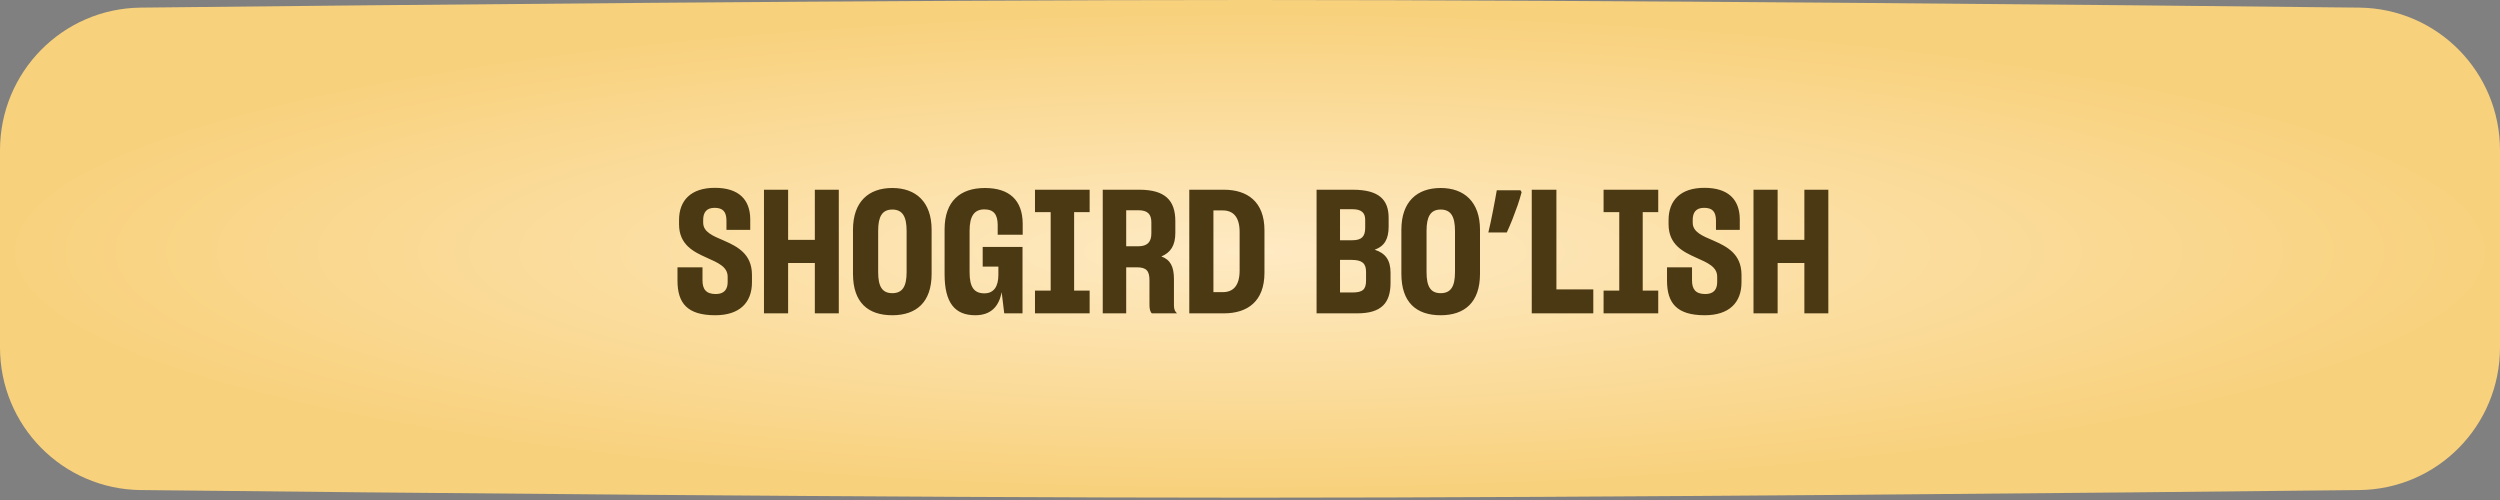
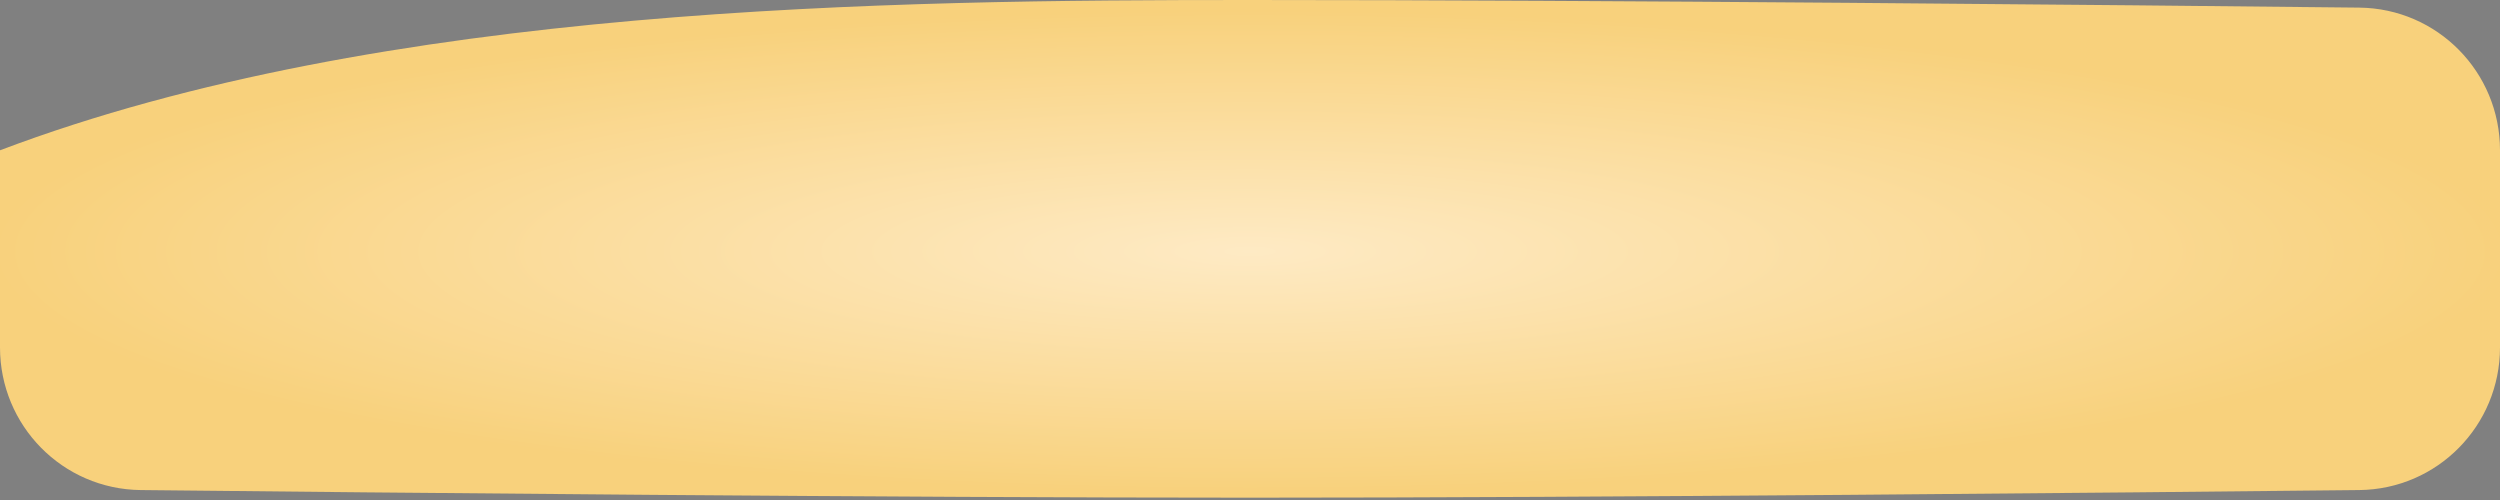
<svg xmlns="http://www.w3.org/2000/svg" width="290" height="58" viewBox="0 0 290 58" fill="none">
  <rect x="0" y="0" width="290" height="58" fill="#808080" stroke="none" />
-   <path d="M0 17.435C0 8.364 7.254 0.983 16.323 0.884C44.525 0.578 103.347 0 145 0C186.653 0 245.475 0.578 273.677 0.884C282.746 0.983 290 8.364 290 17.435V40.297C290 49.367 282.746 56.749 273.677 56.847C245.475 57.153 186.653 57.731 145 57.731C103.347 57.731 44.525 57.153 16.323 56.847C7.254 56.749 0 49.367 0 40.297V17.435Z" fill="url(#paint0_radial_17_3443)" />
-   <path d="M82.969 36.568C79.728 36.568 78.588 35.168 78.588 32.548V31.008H81.489V32.528C81.489 33.528 81.888 34.108 83.028 34.108C84.049 34.108 84.409 33.528 84.409 32.708V32.128C84.428 30.928 83.249 30.468 81.969 29.888C80.448 29.208 78.769 28.388 78.769 26.008V25.528C78.769 23.248 80.148 21.788 82.928 21.788C85.689 21.788 87.008 23.148 87.028 25.408V26.668H84.269V25.548C84.249 24.568 83.868 24.108 82.888 24.108C81.928 24.108 81.569 24.668 81.569 25.508V25.828C81.569 26.928 82.709 27.368 83.969 27.908C85.508 28.588 87.209 29.428 87.228 31.848V32.748C87.228 35.108 85.788 36.568 82.969 36.568ZM88.621 22.008H91.421V27.828H94.521V22.008H97.301V36.348H94.521V30.508H91.421V36.348H88.621V22.008ZM103.507 36.568C100.687 36.568 98.947 35.088 98.947 31.768V26.648C98.947 23.408 100.747 21.808 103.507 21.808C106.227 21.808 108.067 23.408 108.067 26.648V31.768C108.067 35.088 106.267 36.568 103.507 36.568ZM103.507 34.008C104.687 34.008 105.167 33.228 105.167 31.568V26.788C105.167 25.108 104.687 24.308 103.507 24.308C102.327 24.308 101.867 25.128 101.867 26.768V31.568C101.867 33.228 102.327 34.008 103.507 34.008ZM113.132 36.568C110.732 36.568 109.572 35.088 109.572 31.808V26.608C109.572 23.328 111.392 21.808 114.252 21.808C117.072 21.808 118.612 23.208 118.632 25.928V27.228H115.732V26.048C115.712 24.908 115.292 24.288 114.192 24.288C113.012 24.288 112.472 25.068 112.472 26.768V31.588C112.472 33.308 112.992 34.028 114.192 34.028C115.312 34.028 115.812 33.188 115.812 31.888V30.928H113.992V28.648H118.612V36.348H116.492L116.192 33.888C115.872 35.588 114.912 36.568 113.132 36.568ZM120.058 33.708H121.878V24.608H120.058V22.008H126.398V24.608H124.598V33.708H126.398V36.348H120.058V33.708ZM127.918 36.348V22.008H132.158C135.118 22.008 136.338 23.208 136.338 25.648V27.028C136.338 28.488 135.778 29.308 134.718 29.748C135.758 30.128 136.178 30.908 136.178 32.388V35.448C136.178 35.868 136.298 36.148 136.538 36.348H133.618C133.438 36.208 133.338 35.848 133.338 35.408V32.528C133.338 31.428 132.998 31.008 131.858 31.008H130.638V36.348H127.918ZM132.038 24.388H130.638V28.568H132.038C133.118 28.568 133.558 28.048 133.558 27.068V25.808C133.558 24.848 133.138 24.388 132.038 24.388ZM137.957 22.008H141.977C144.677 22.008 146.677 23.388 146.677 26.708V31.648C146.677 34.968 144.697 36.348 141.977 36.348H137.957V22.008ZM141.837 24.408H140.757V33.888H141.857C143.037 33.888 143.797 33.148 143.797 31.388V26.908C143.797 25.128 143.017 24.408 141.837 24.408ZM152.722 36.348V22.008H156.922C159.942 22.008 161.082 23.148 161.082 25.268V26.288C161.082 27.748 160.582 28.568 159.462 28.968C160.722 29.368 161.302 30.188 161.302 31.628V32.808C161.302 35.108 160.282 36.348 157.442 36.348H152.722ZM156.862 24.268H155.442V27.868H156.862C157.942 27.868 158.362 27.448 158.362 26.428V25.508C158.362 24.648 157.902 24.268 156.862 24.268ZM156.802 30.148H155.442V33.928H156.882C158.082 33.928 158.462 33.568 158.462 32.548V31.528C158.462 30.568 158.022 30.148 156.802 30.148ZM167.12 36.568C164.3 36.568 162.56 35.088 162.56 31.768V26.648C162.56 23.408 164.36 21.808 167.12 21.808C169.84 21.808 171.68 23.408 171.68 26.648V31.768C171.68 35.088 169.88 36.568 167.12 36.568ZM167.12 34.008C168.3 34.008 168.78 33.228 168.78 31.568V26.788C168.78 25.108 168.3 24.308 167.12 24.308C165.94 24.308 165.48 25.128 165.48 26.768V31.568C165.48 33.228 165.94 34.008 167.12 34.008ZM176.507 22.288C176.387 22.754 176.234 23.261 176.047 23.808C175.861 24.341 175.661 24.881 175.447 25.428C175.234 25.961 175.014 26.474 174.787 26.968H172.647C172.741 26.568 172.834 26.154 172.927 25.728C173.021 25.301 173.107 24.874 173.187 24.448C173.281 24.008 173.361 23.588 173.427 23.188C173.507 22.788 173.574 22.414 173.627 22.068H176.367L176.507 22.288ZM177.683 22.008H180.543V33.568H184.823V36.348H177.683V22.008ZM186.015 33.708H187.835V24.608H186.015V22.008H192.355V24.608H190.555V33.708H192.355V36.348H186.015V33.708ZM197.754 36.568C194.514 36.568 193.374 35.168 193.374 32.548V31.008H196.274V32.528C196.274 33.528 196.674 34.108 197.814 34.108C198.834 34.108 199.194 33.528 199.194 32.708V32.128C199.214 30.928 198.034 30.468 196.754 29.888C195.234 29.208 193.554 28.388 193.554 26.008V25.528C193.554 23.248 194.934 21.788 197.714 21.788C200.474 21.788 201.794 23.148 201.814 25.408V26.668H199.054V25.548C199.034 24.568 198.654 24.108 197.674 24.108C196.714 24.108 196.354 24.668 196.354 25.508V25.828C196.354 26.928 197.494 27.368 198.754 27.908C200.294 28.588 201.994 29.428 202.014 31.848V32.748C202.014 35.108 200.574 36.568 197.754 36.568ZM203.406 22.008H206.206V27.828H209.306V22.008H212.086V36.348H209.306V30.508H206.206V36.348H203.406V22.008Z" fill="#4B3913" />
+   <path d="M0 17.435C44.525 0.578 103.347 0 145 0C186.653 0 245.475 0.578 273.677 0.884C282.746 0.983 290 8.364 290 17.435V40.297C290 49.367 282.746 56.749 273.677 56.847C245.475 57.153 186.653 57.731 145 57.731C103.347 57.731 44.525 57.153 16.323 56.847C7.254 56.749 0 49.367 0 40.297V17.435Z" fill="url(#paint0_radial_17_3443)" />
  <defs>
    <radialGradient id="paint0_radial_17_3443" cx="0" cy="0" r="1" gradientUnits="userSpaceOnUse" gradientTransform="translate(145 29.16) rotate(90) scale(27.982 145)">
      <stop stop-color="#FEEAC4" />
      <stop offset="1" stop-color="#F8D17C" />
    </radialGradient>
  </defs>
</svg>